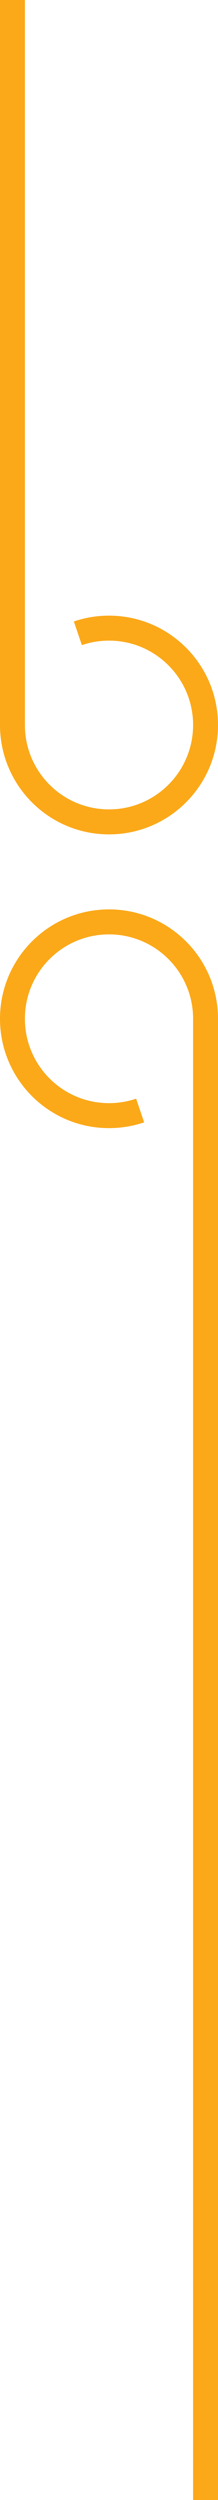
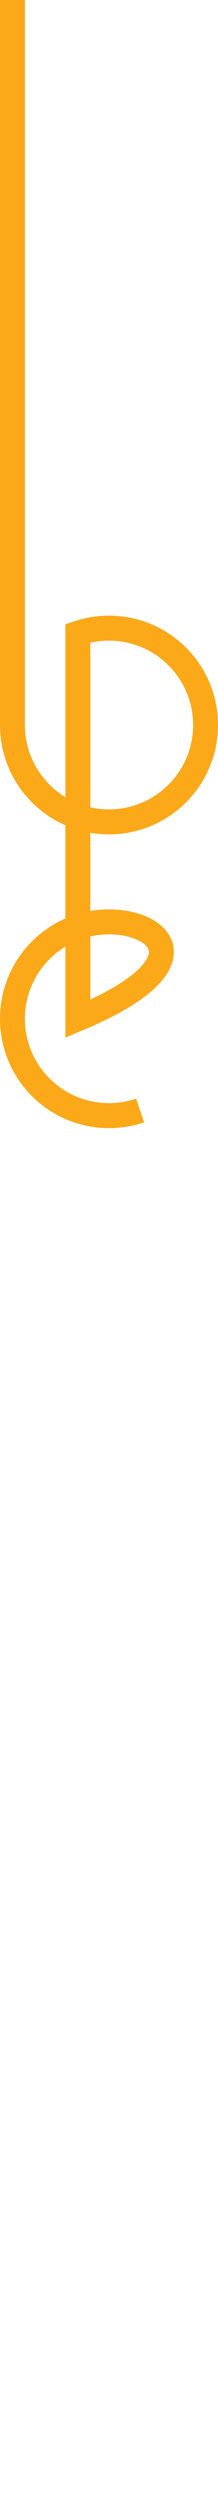
<svg xmlns="http://www.w3.org/2000/svg" width="35" height="400" viewBox="0 0 35 400" fill="none">
-   <path d="M2 -420V116C2 124.56 8.94 131.5 17.5 131.5C26.06 131.5 33 124.56 33 116C33 107.44 26.06 100.5 17.5 100.5C15.751 100.5 14.069 100.79 12.5 101.324M33 1339V163C33 154.44 26.06 147.5 17.5 147.5C8.94 147.5 2 154.44 2 163C2 171.56 8.94 178.5 17.5 178.5C19.25 178.5 20.931 178.21 22.5 177.676" stroke="#FBA919" stroke-width="4" />
+   <path d="M2 -420V116C2 124.56 8.94 131.5 17.5 131.5C26.06 131.5 33 124.56 33 116C33 107.44 26.06 100.5 17.5 100.5C15.751 100.5 14.069 100.79 12.5 101.324V163C33 154.44 26.06 147.5 17.5 147.5C8.94 147.5 2 154.44 2 163C2 171.56 8.94 178.5 17.5 178.5C19.25 178.5 20.931 178.21 22.5 177.676" stroke="#FBA919" stroke-width="4" />
</svg>